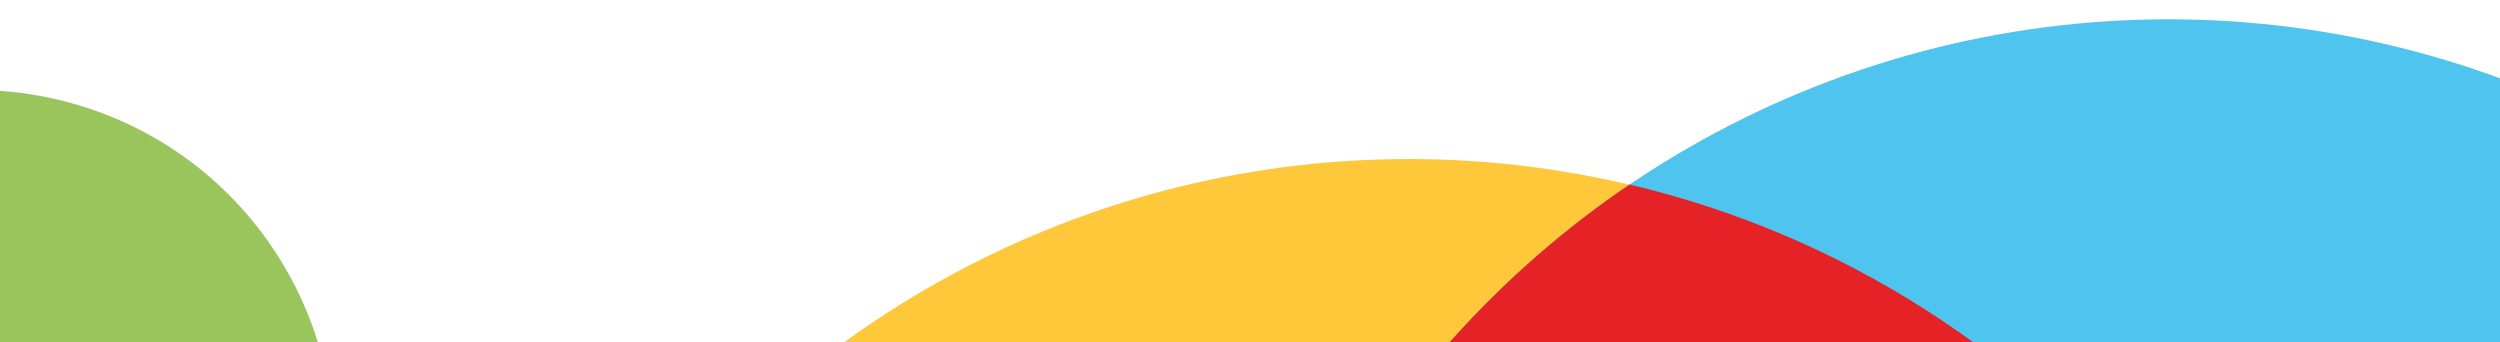
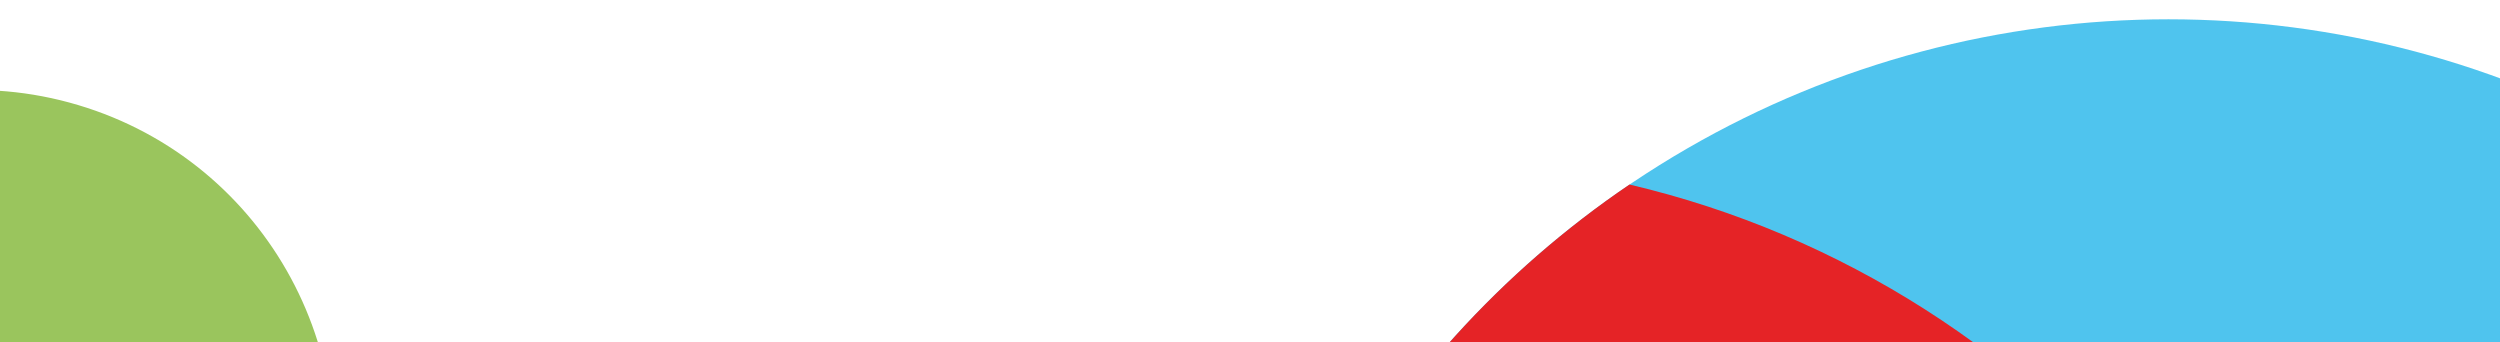
<svg xmlns="http://www.w3.org/2000/svg" width="657" height="90" viewBox="0 0 657 90" fill="none">
-   <ellipse cx="253.03" cy="253.604" rx="253.03" ry="253.604" transform="matrix(-1 0 0 1 623.223 41.792)" fill="#FFC73A" />
  <ellipse cx="253.03" cy="253.604" rx="253.03" ry="253.604" transform="matrix(-1 0 0 1 822.893 5.071)" fill="#4FC4EE" />
  <path fill-rule="evenodd" clip-rule="evenodd" d="M511.827 505.578C400.053 479.287 316.832 378.722 316.832 258.676C316.832 171.208 361.013 94.082 428.228 48.494C540.001 74.784 623.223 175.349 623.223 295.396C623.223 382.864 579.042 459.989 511.827 505.578Z" fill="#E52326" />
  <circle cx="-6.383" cy="117.808" r="94.131" transform="rotate(16.616 -6.383 117.808)" fill="#9AC55D" />
</svg>